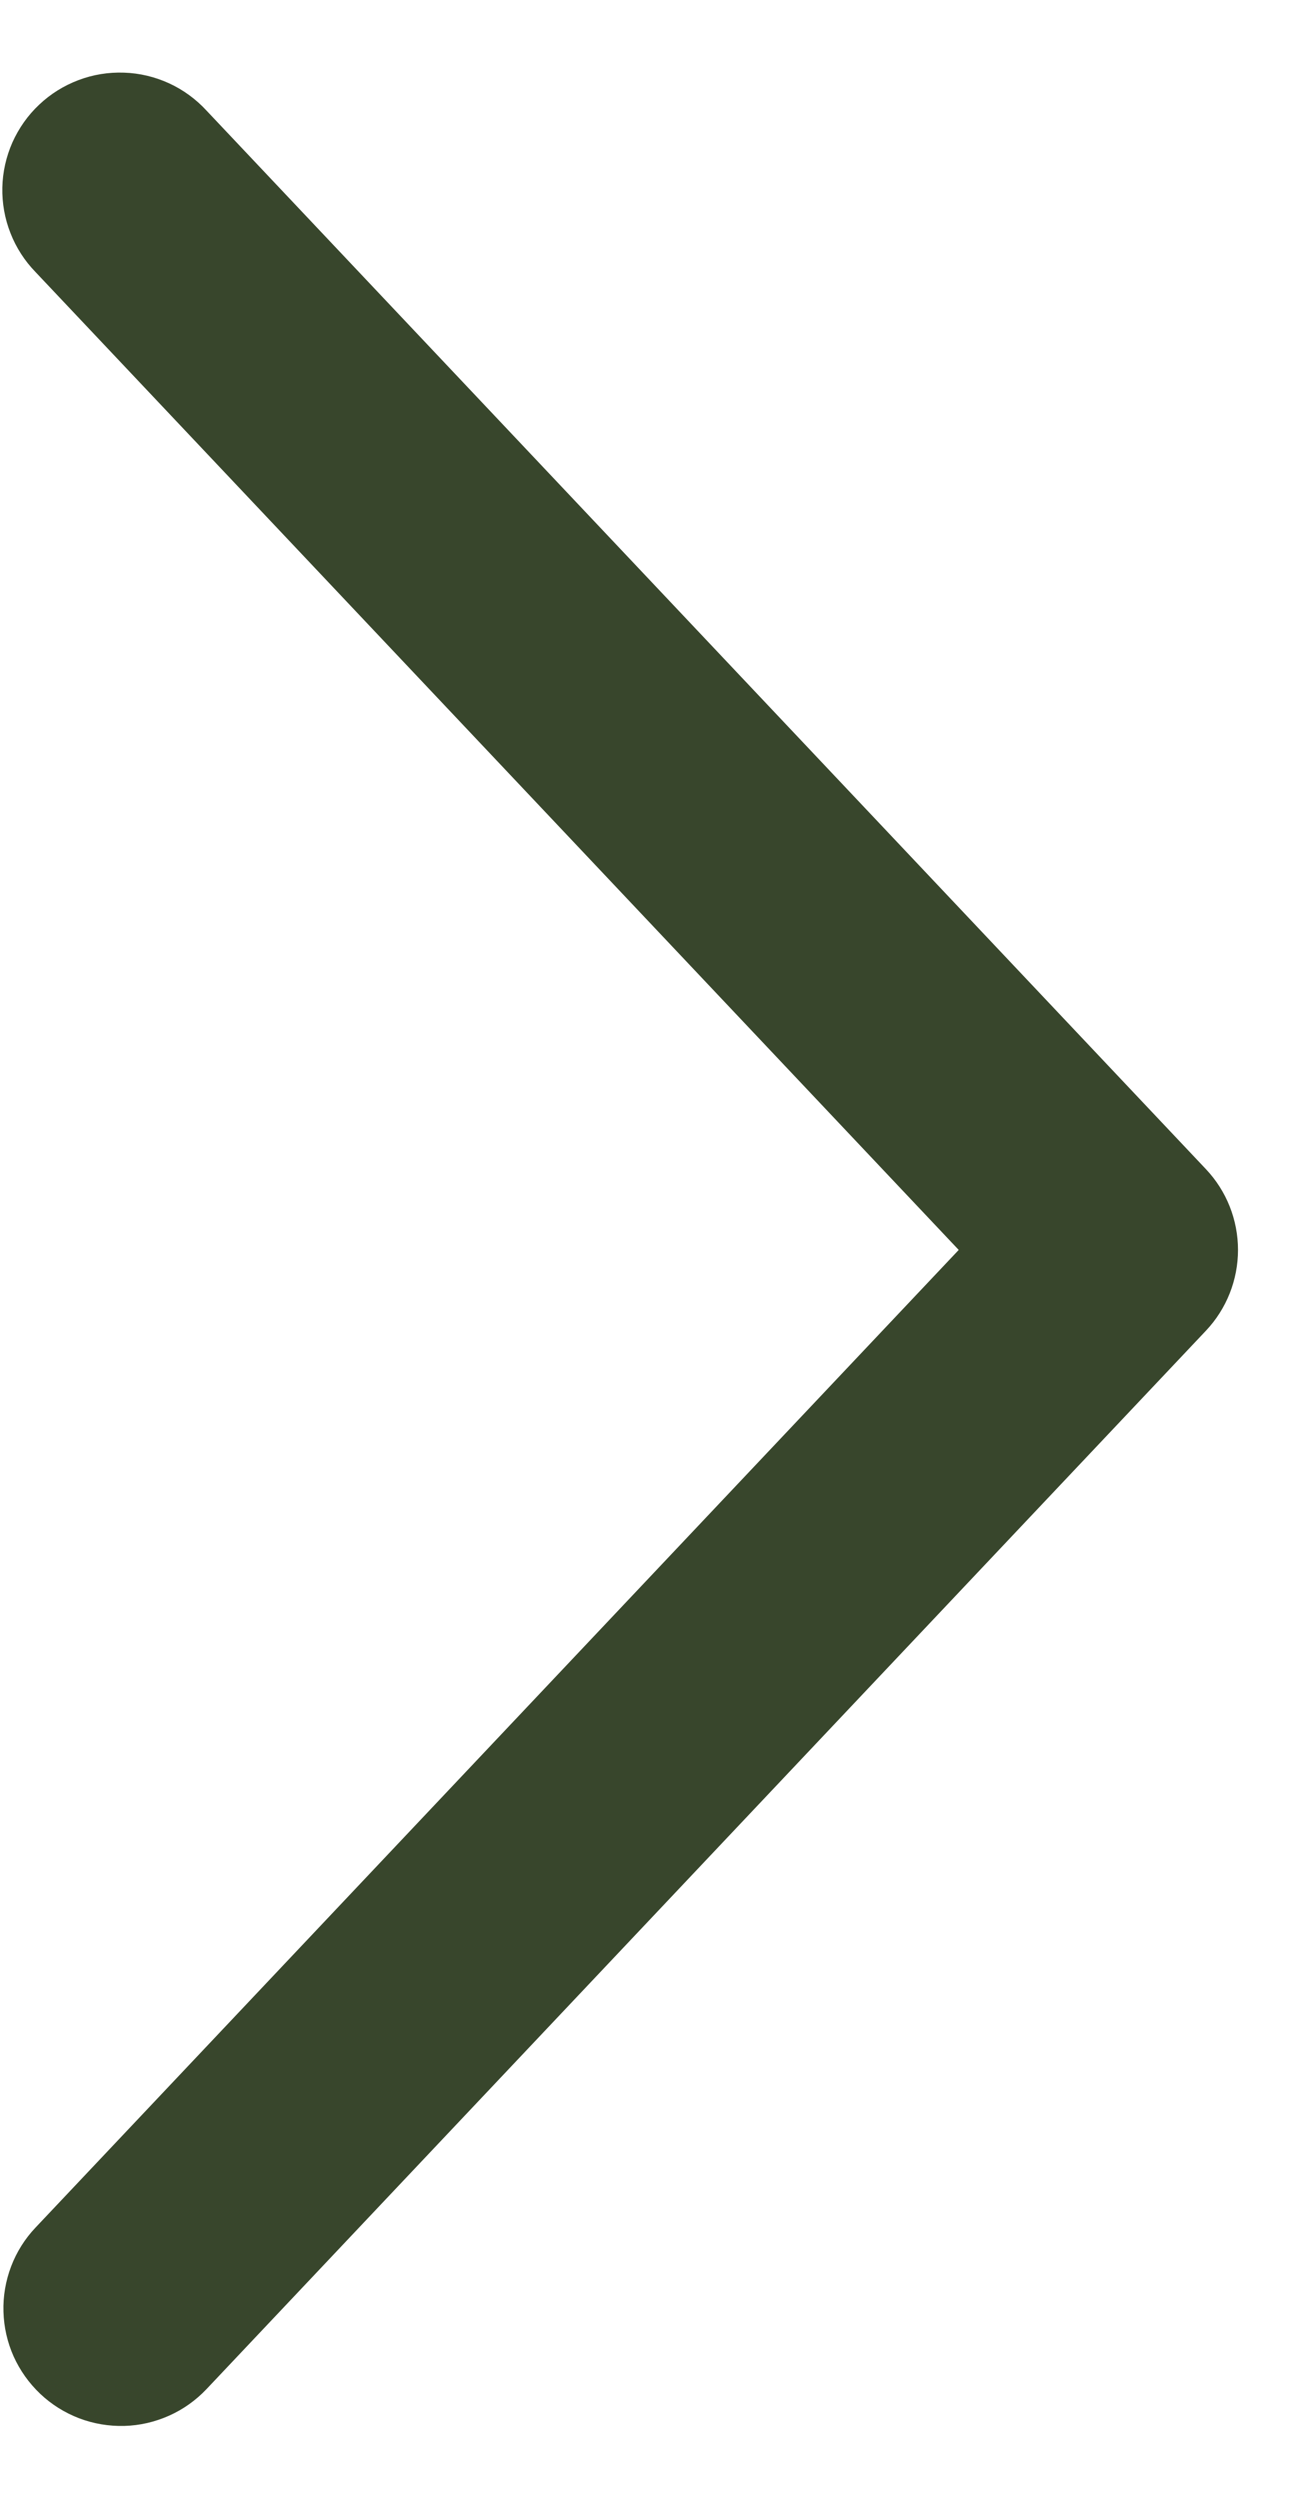
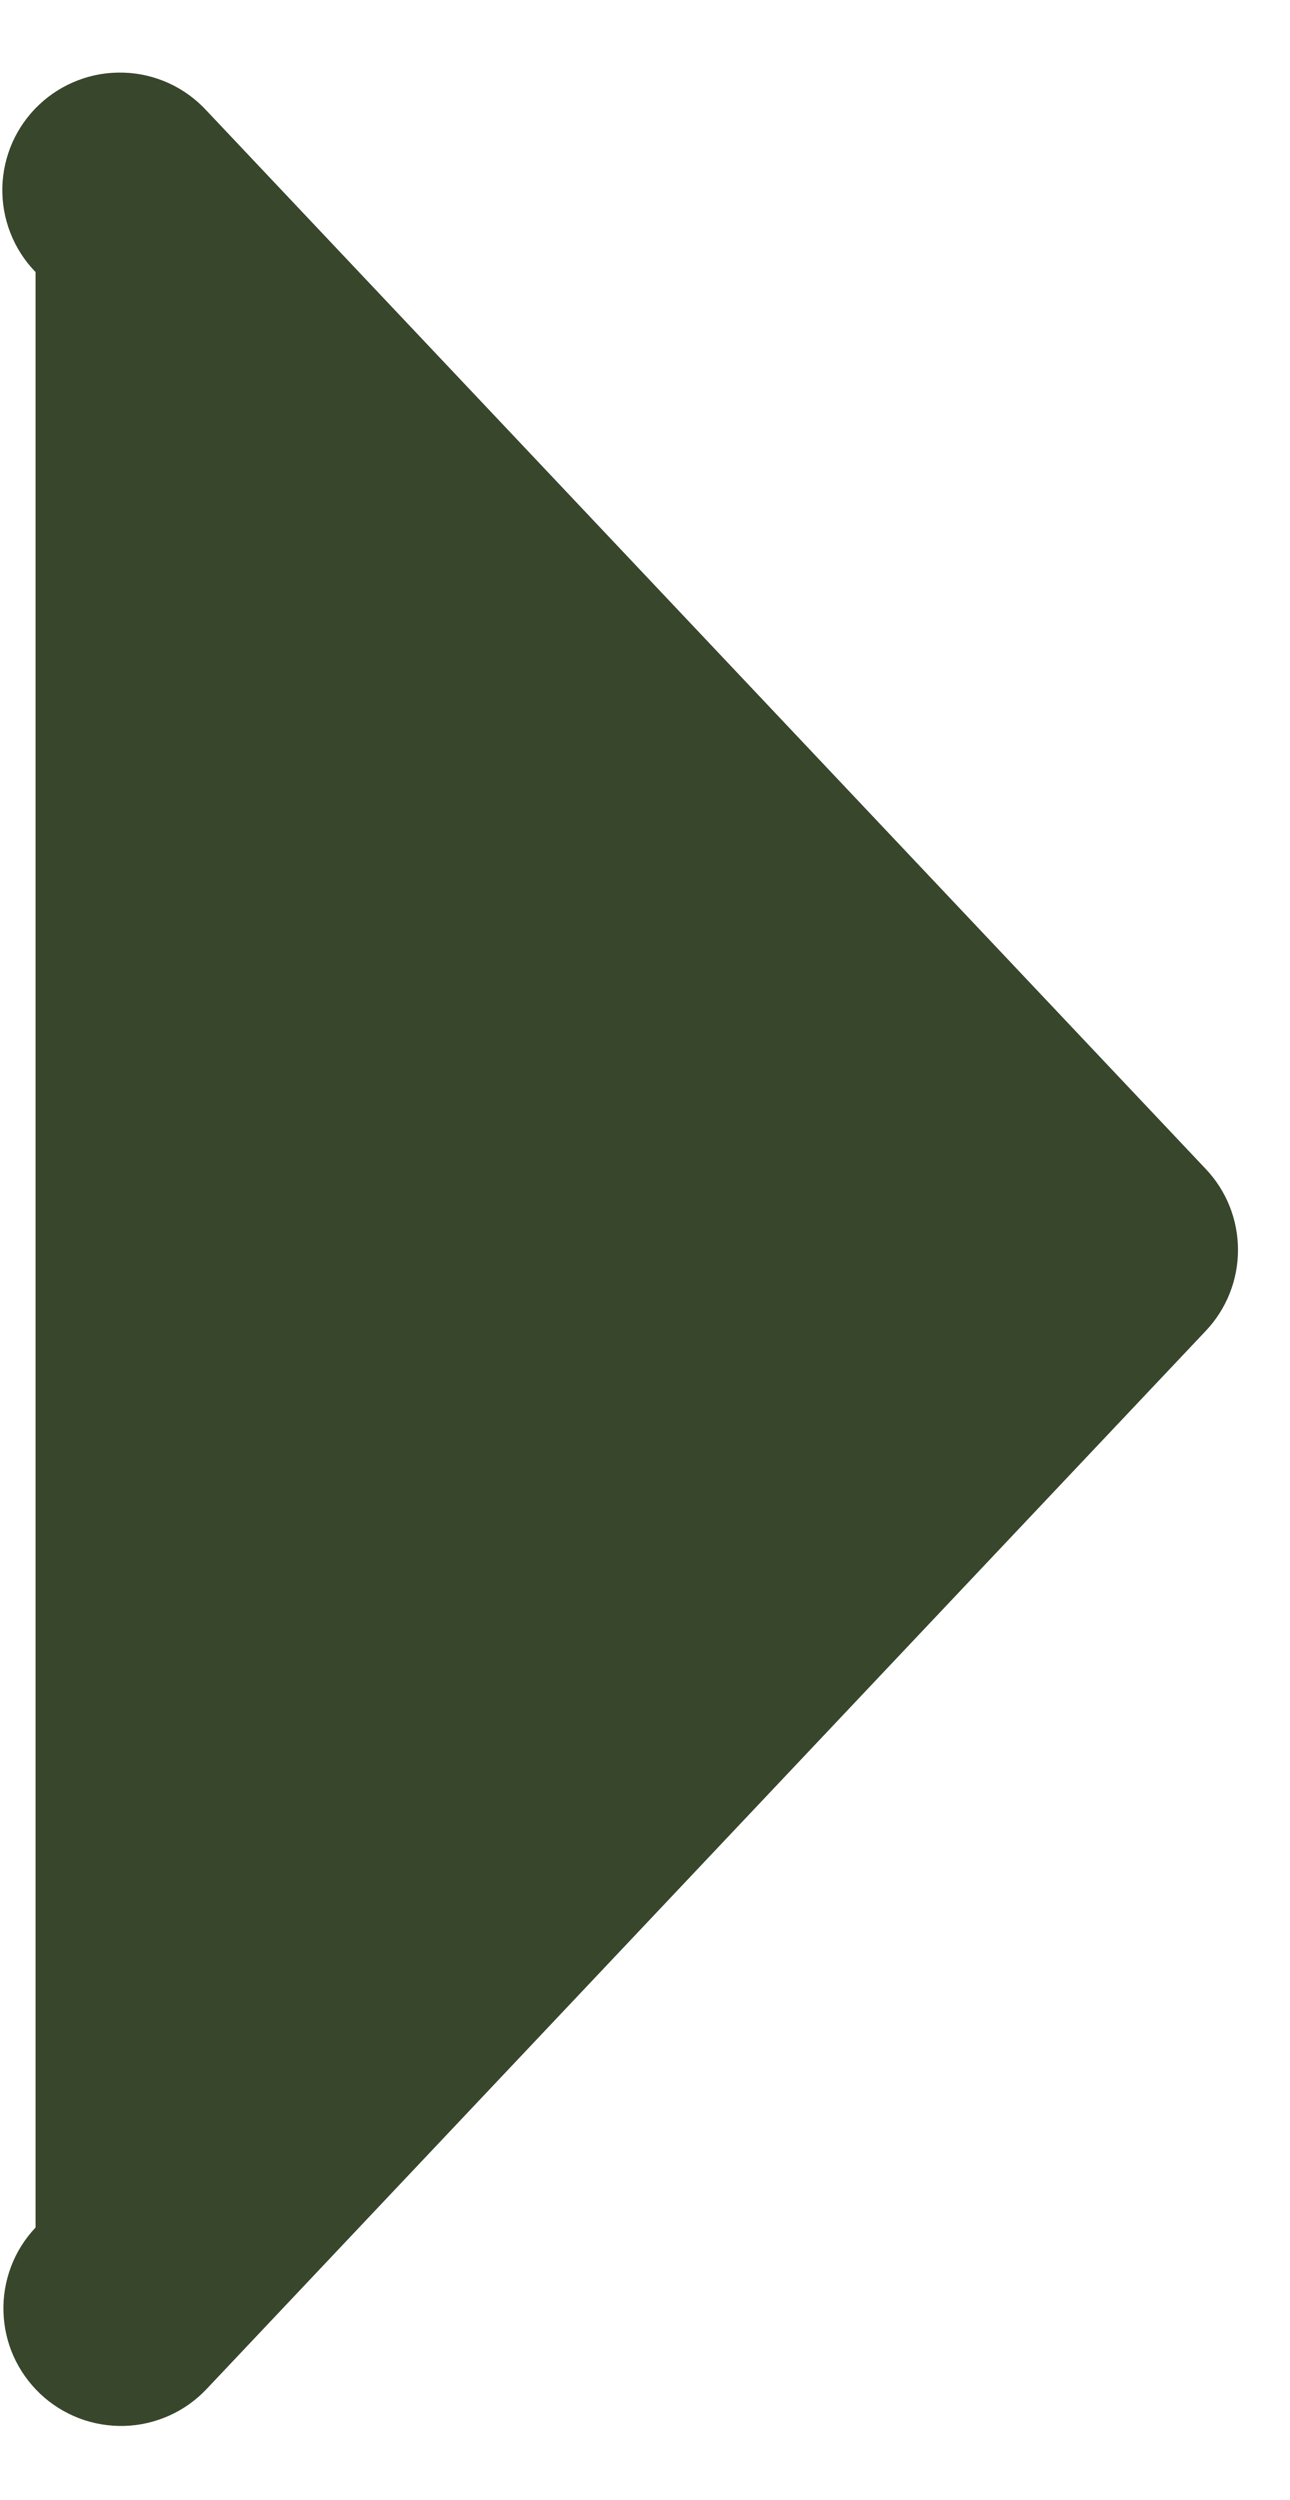
<svg xmlns="http://www.w3.org/2000/svg" width="16" height="31" viewBox="0 0 16 31" fill="none">
-   <path d="M0.441 27.623C0.309 27.762 0.206 27.926 0.138 28.105C0.07 28.284 0.037 28.475 0.043 28.666C0.048 28.858 0.091 29.046 0.169 29.221C0.248 29.396 0.36 29.553 0.499 29.685C0.638 29.817 0.802 29.919 0.981 29.988C1.16 30.056 1.351 30.088 1.542 30.083C1.734 30.078 1.922 30.034 2.097 29.956C2.272 29.878 2.429 29.766 2.561 29.627L14.957 16.502C15.213 16.231 15.355 15.872 15.355 15.5C15.355 15.127 15.213 14.769 14.957 14.498L2.561 1.371C2.43 1.229 2.273 1.114 2.097 1.033C1.922 0.953 1.732 0.907 1.539 0.901C1.346 0.894 1.153 0.925 0.972 0.994C0.792 1.062 0.626 1.165 0.486 1.298C0.345 1.43 0.233 1.59 0.154 1.766C0.076 1.943 0.033 2.133 0.029 2.326C0.025 2.519 0.059 2.712 0.13 2.891C0.2 3.071 0.306 3.235 0.441 3.374L11.891 15.5L0.441 27.623Z" fill="#38462C" />
+   <path d="M0.441 27.623C0.309 27.762 0.206 27.926 0.138 28.105C0.07 28.284 0.037 28.475 0.043 28.666C0.048 28.858 0.091 29.046 0.169 29.221C0.248 29.396 0.36 29.553 0.499 29.685C0.638 29.817 0.802 29.919 0.981 29.988C1.16 30.056 1.351 30.088 1.542 30.083C1.734 30.078 1.922 30.034 2.097 29.956C2.272 29.878 2.429 29.766 2.561 29.627L14.957 16.502C15.213 16.231 15.355 15.872 15.355 15.5C15.355 15.127 15.213 14.769 14.957 14.498L2.561 1.371C2.43 1.229 2.273 1.114 2.097 1.033C1.922 0.953 1.732 0.907 1.539 0.901C1.346 0.894 1.153 0.925 0.972 0.994C0.792 1.062 0.626 1.165 0.486 1.298C0.345 1.43 0.233 1.59 0.154 1.766C0.076 1.943 0.033 2.133 0.029 2.326C0.025 2.519 0.059 2.712 0.13 2.891C0.2 3.071 0.306 3.235 0.441 3.374L0.441 27.623Z" fill="#38462C" />
</svg>